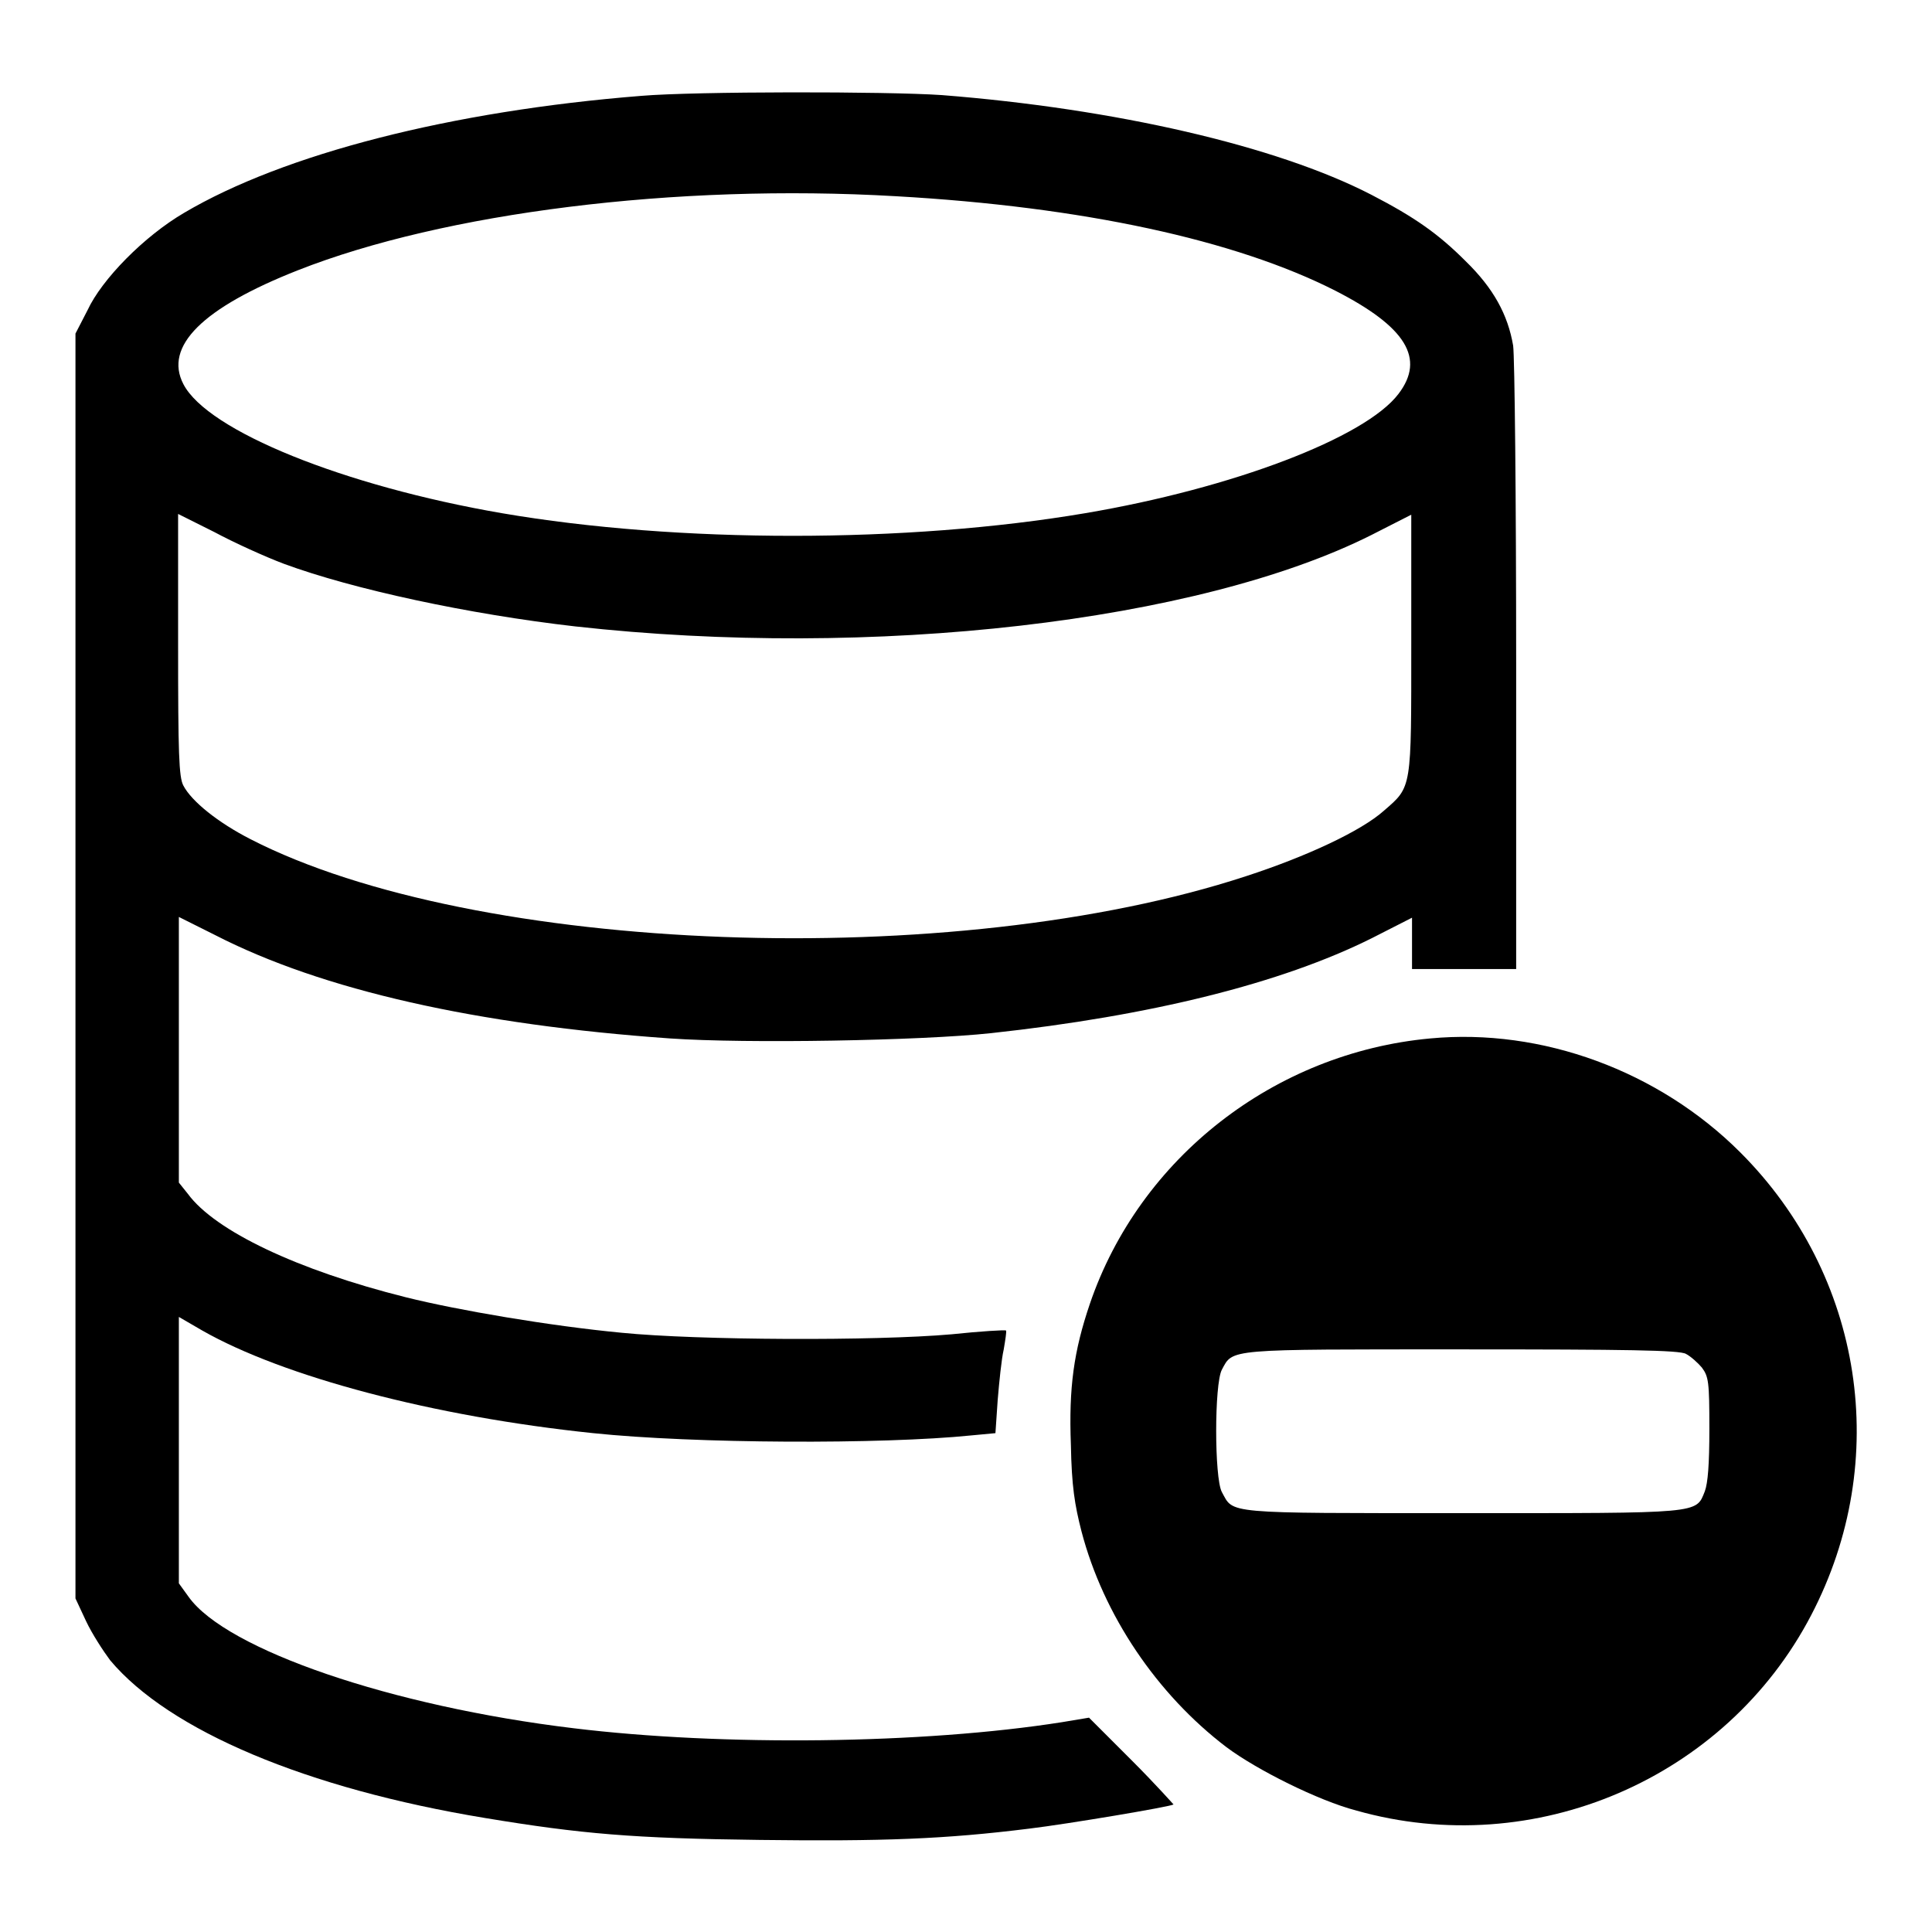
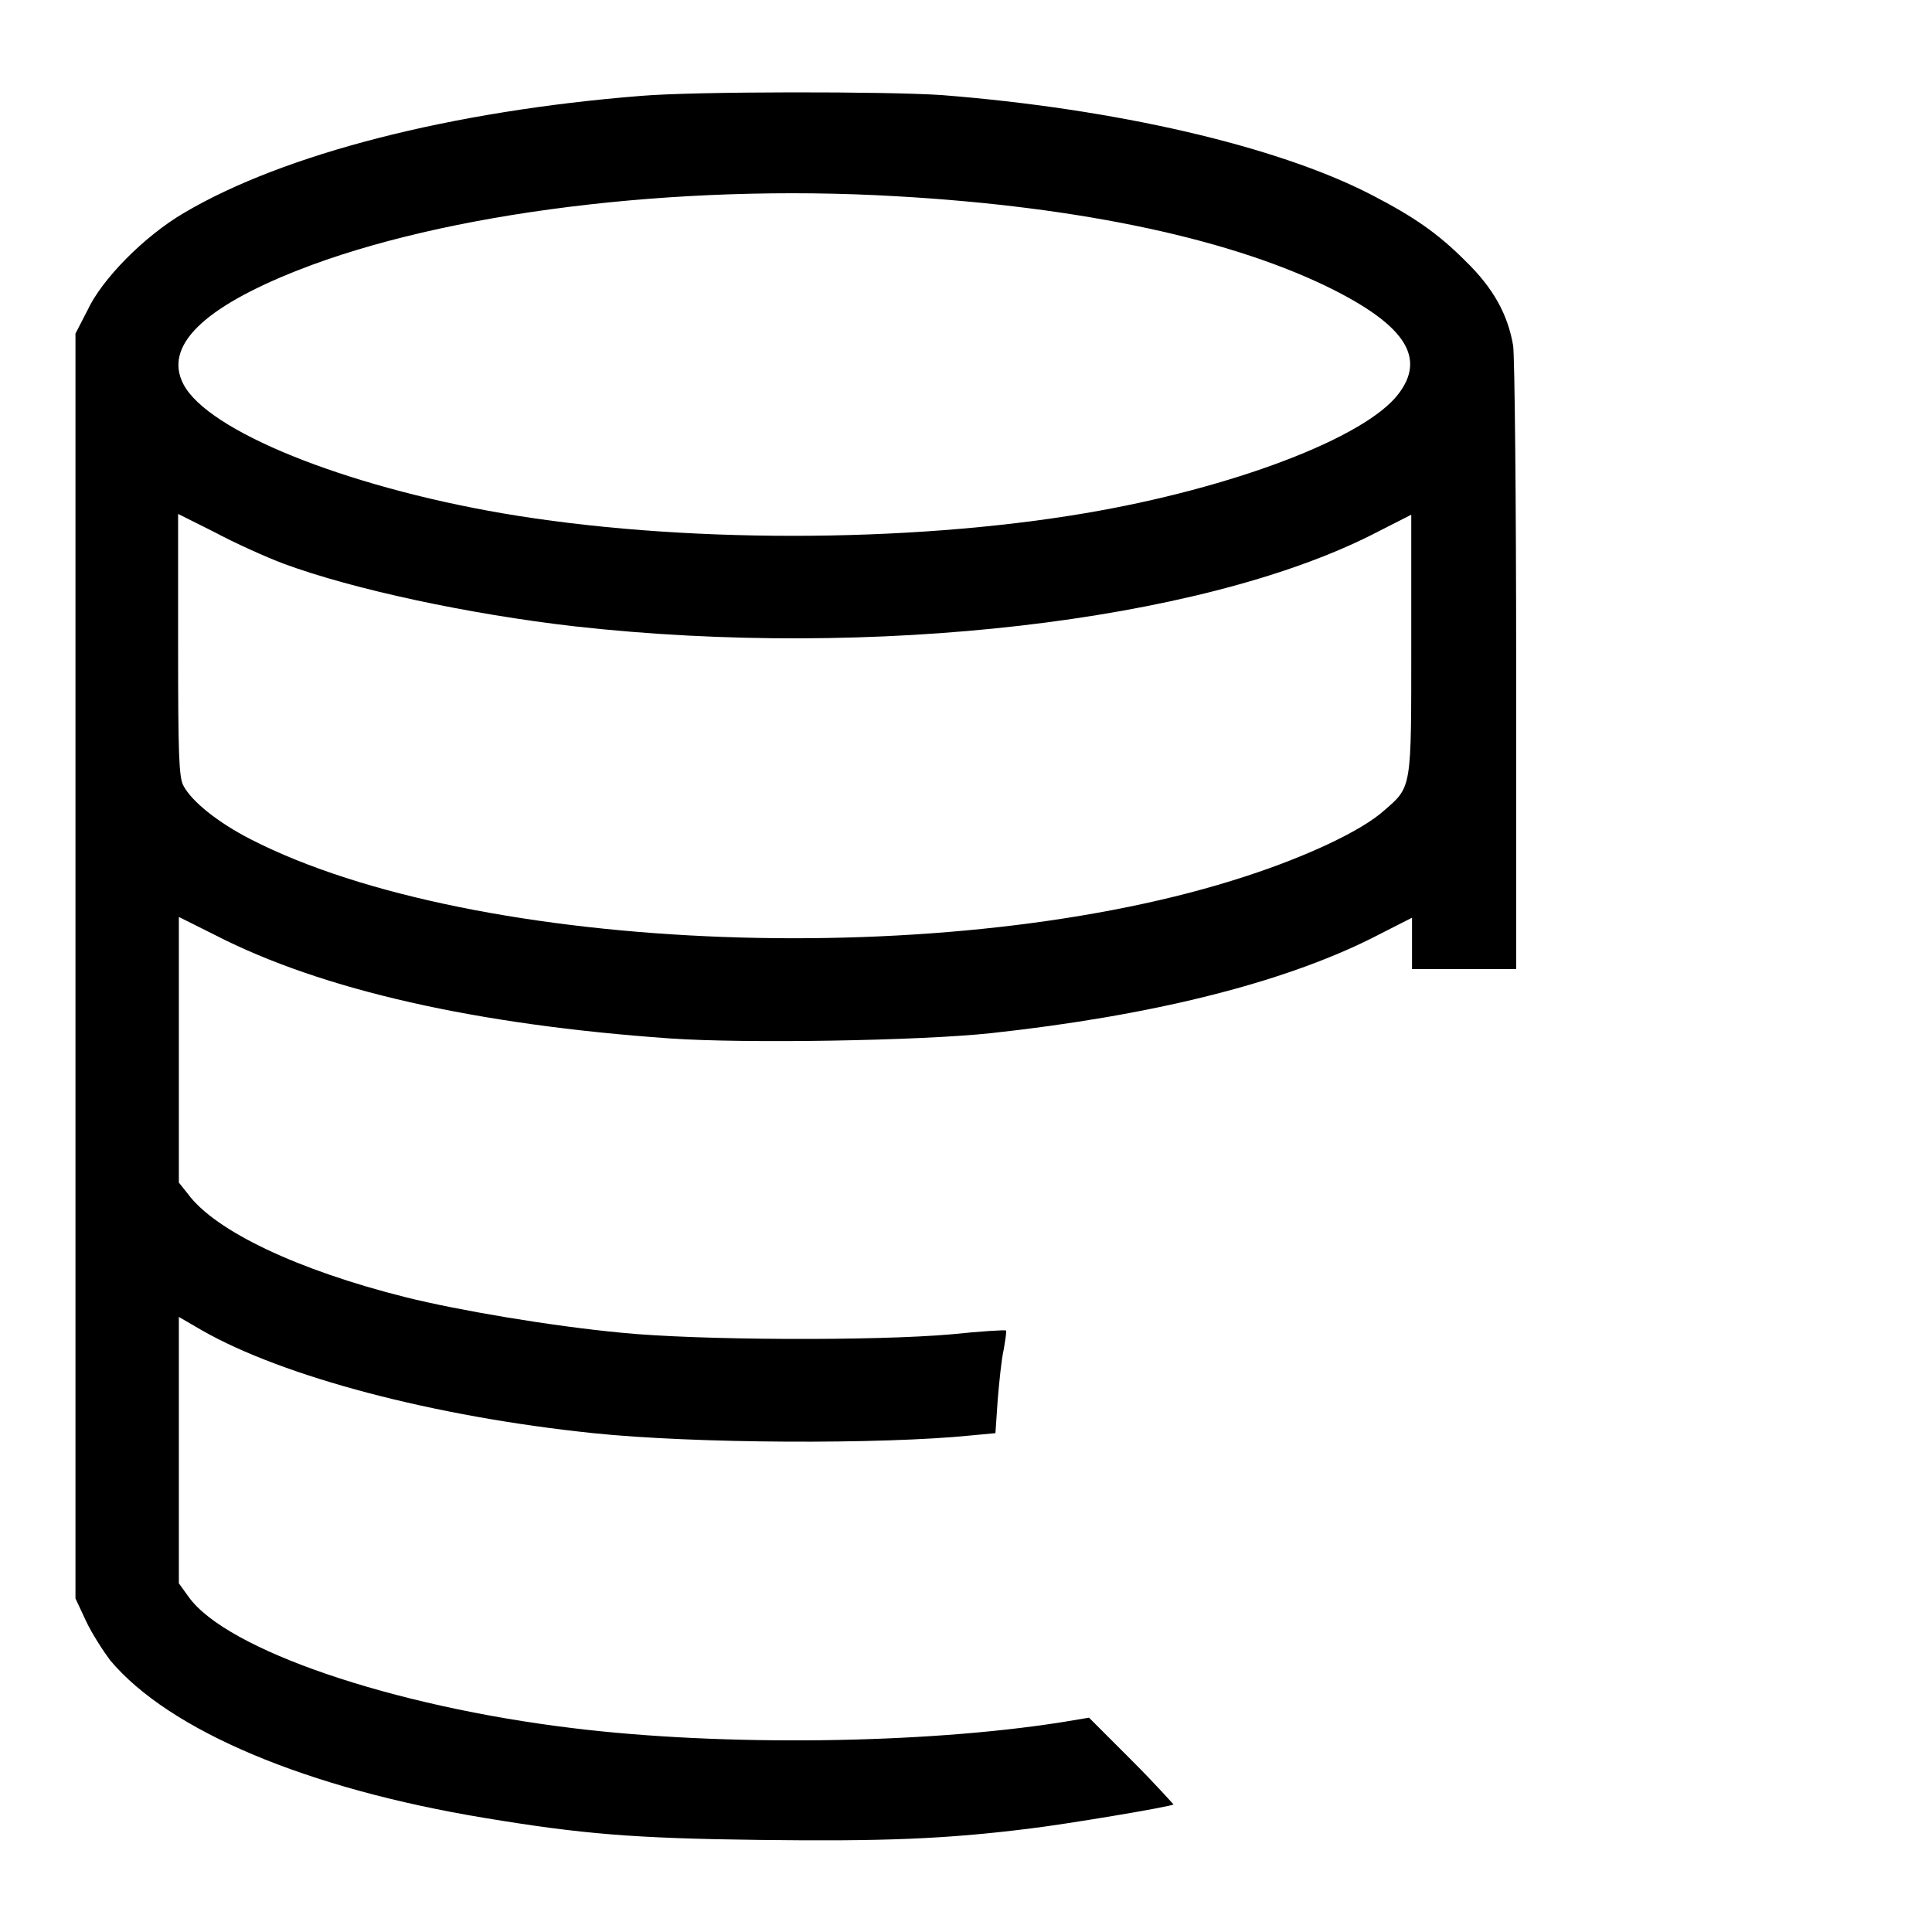
<svg xmlns="http://www.w3.org/2000/svg" version="1.1" x="0px" y="0px" viewBox="0 0 256 256" enable-background="new 0 0 256 256" xml:space="preserve">
  <g>
    <g>
      <g>
        <path fill="#000000" d="M85,12.7c-25.2,2-47.4,7.7-60.6,15.5c-5.3,3.1-10.9,8.8-12.8,12.9L10,44.2V128v83.8l1.4,3c0.8,1.7,2.3,4,3.2,5.2c7.8,9.3,26,17,49.7,20.9c12.7,2.1,19.6,2.7,36.4,2.9c16.2,0.2,24.5-0.1,35.7-1.5c5-0.6,18.7-2.9,19.1-3.2c0,0-2.4-2.7-5.5-5.8l-5.7-5.7l-3.6,0.6c-18.4,2.9-45,3.2-64.7,0.8c-24.1-2.9-46-10.4-51-17.4l-1.3-1.8v-17.7v-17.6l3.1,1.8c10.7,6.1,30.6,11.4,51.8,13.6c13.4,1.4,38.3,1.5,50.1,0.3l3.2-0.3l0.3-4.4c0.2-2.4,0.5-5.4,0.8-6.7c0.2-1.2,0.4-2.4,0.3-2.5c-0.1-0.1-3.4,0.1-7.2,0.5c-10.2,0.9-33.6,0.8-43.7-0.2c-9.5-0.9-21.8-3-28.6-4.7c-14.4-3.6-25.3-8.8-28.9-13.7l-1.2-1.5v-17.6v-17.6l4.8,2.4c14.2,7.3,34.7,11.9,60.3,13.7c10.1,0.7,33.2,0.3,42.5-0.7c21.2-2.3,38.5-6.6,50.5-12.6l5.3-2.7v3.4v3.4h6.9h6.9V88.2c0-22.3-0.2-40.9-0.4-42.4c-0.7-4.1-2.6-7.6-6.3-11.2c-3.6-3.6-6.7-5.8-12.5-8.8c-12.6-6.5-34-11.4-56.9-13.2C117.5,12.1,92.1,12.1,85,12.7z M118.7,26c24.8,1.4,45,5.8,58.2,12.5c9.4,4.8,12,9,8.4,13.7c-4.4,5.8-22,12.5-41.5,15.8c-23.6,4-54,4-77.3,0c-20.9-3.6-39-10.9-42.2-17.1c-2.6-5,2.5-10.1,15.2-15.1C58.8,28.2,89.5,24.3,118.7,26z M37.6,74.7c9.2,3.4,24.6,6.7,38.6,8.3c39.4,4.4,82.6-0.6,105.5-12.1l5.3-2.7v17.1c0,19.3,0.1,18.9-3.6,22.1c-3,2.7-10.3,6.1-18.3,8.7c-38.7,12.7-102.1,10.4-131.9-4.9c-4.3-2.2-7.8-5-8.9-7.1c-0.6-1.1-0.7-4.3-0.7-18.6V68.1l4.8,2.4C31,71.9,35.2,73.8,37.6,74.7z" />
-         <path fill="#000000" d="M189.5,137.6c-20.6,1.9-38.5,15.8-45.1,35.2c-2.1,6.2-2.8,11-2.5,18.7c0.1,5.4,0.5,7.9,1.4,11.4c2.9,11.1,10,21.6,19.2,28.6c4,3,12.2,7.1,17.2,8.4c23.6,6.7,49-4.2,60.3-25.9c10.7-20.5,6.9-45-9.4-61.3C219.8,141.9,204.3,136.2,189.5,137.6z M223.4,179.4c0.6,0.3,1.6,1.2,2.1,1.8c0.9,1.2,1,1.9,1,8.1c0,4.8-0.2,7.2-0.6,8.3c-1.2,3-0.3,2.9-32.2,2.9c-31.8,0-30.2,0.1-31.8-2.8c-1-1.9-1-14.3,0-16.2c1.5-2.8,0.5-2.7,31.8-2.7C215.5,178.8,222.6,178.9,223.4,179.4z" />
      </g>
    </g>
  </g>
</svg>